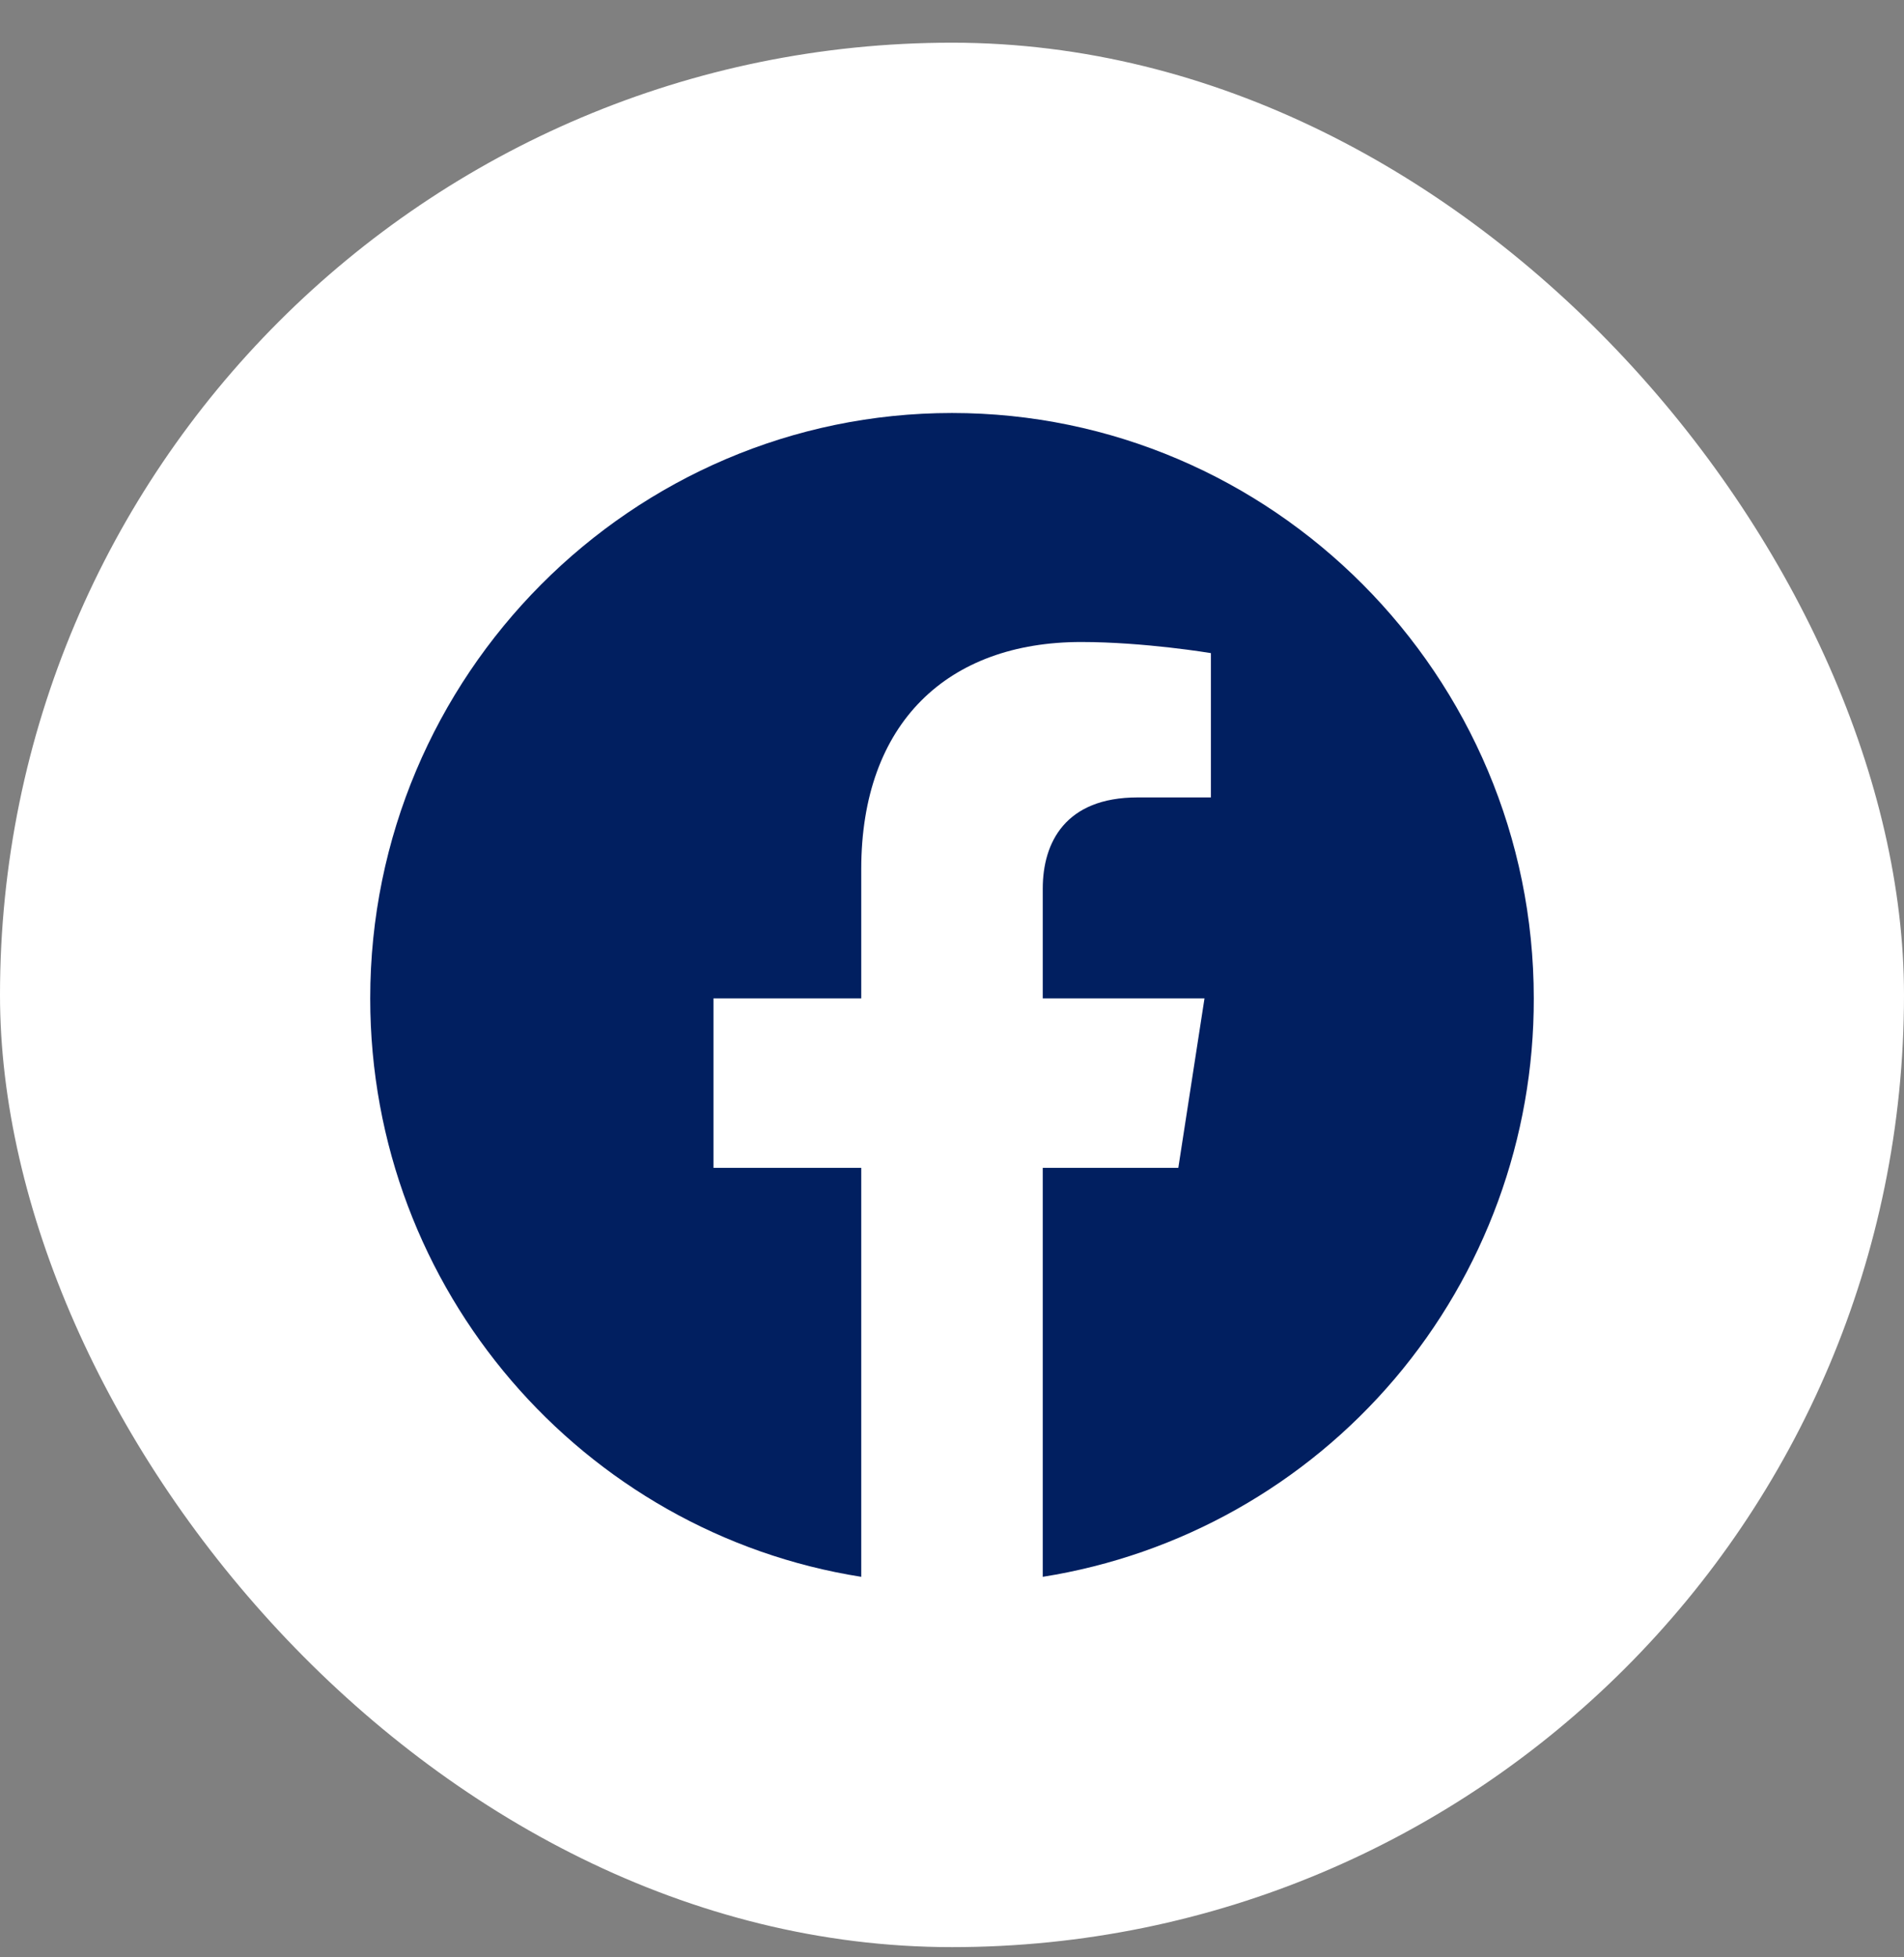
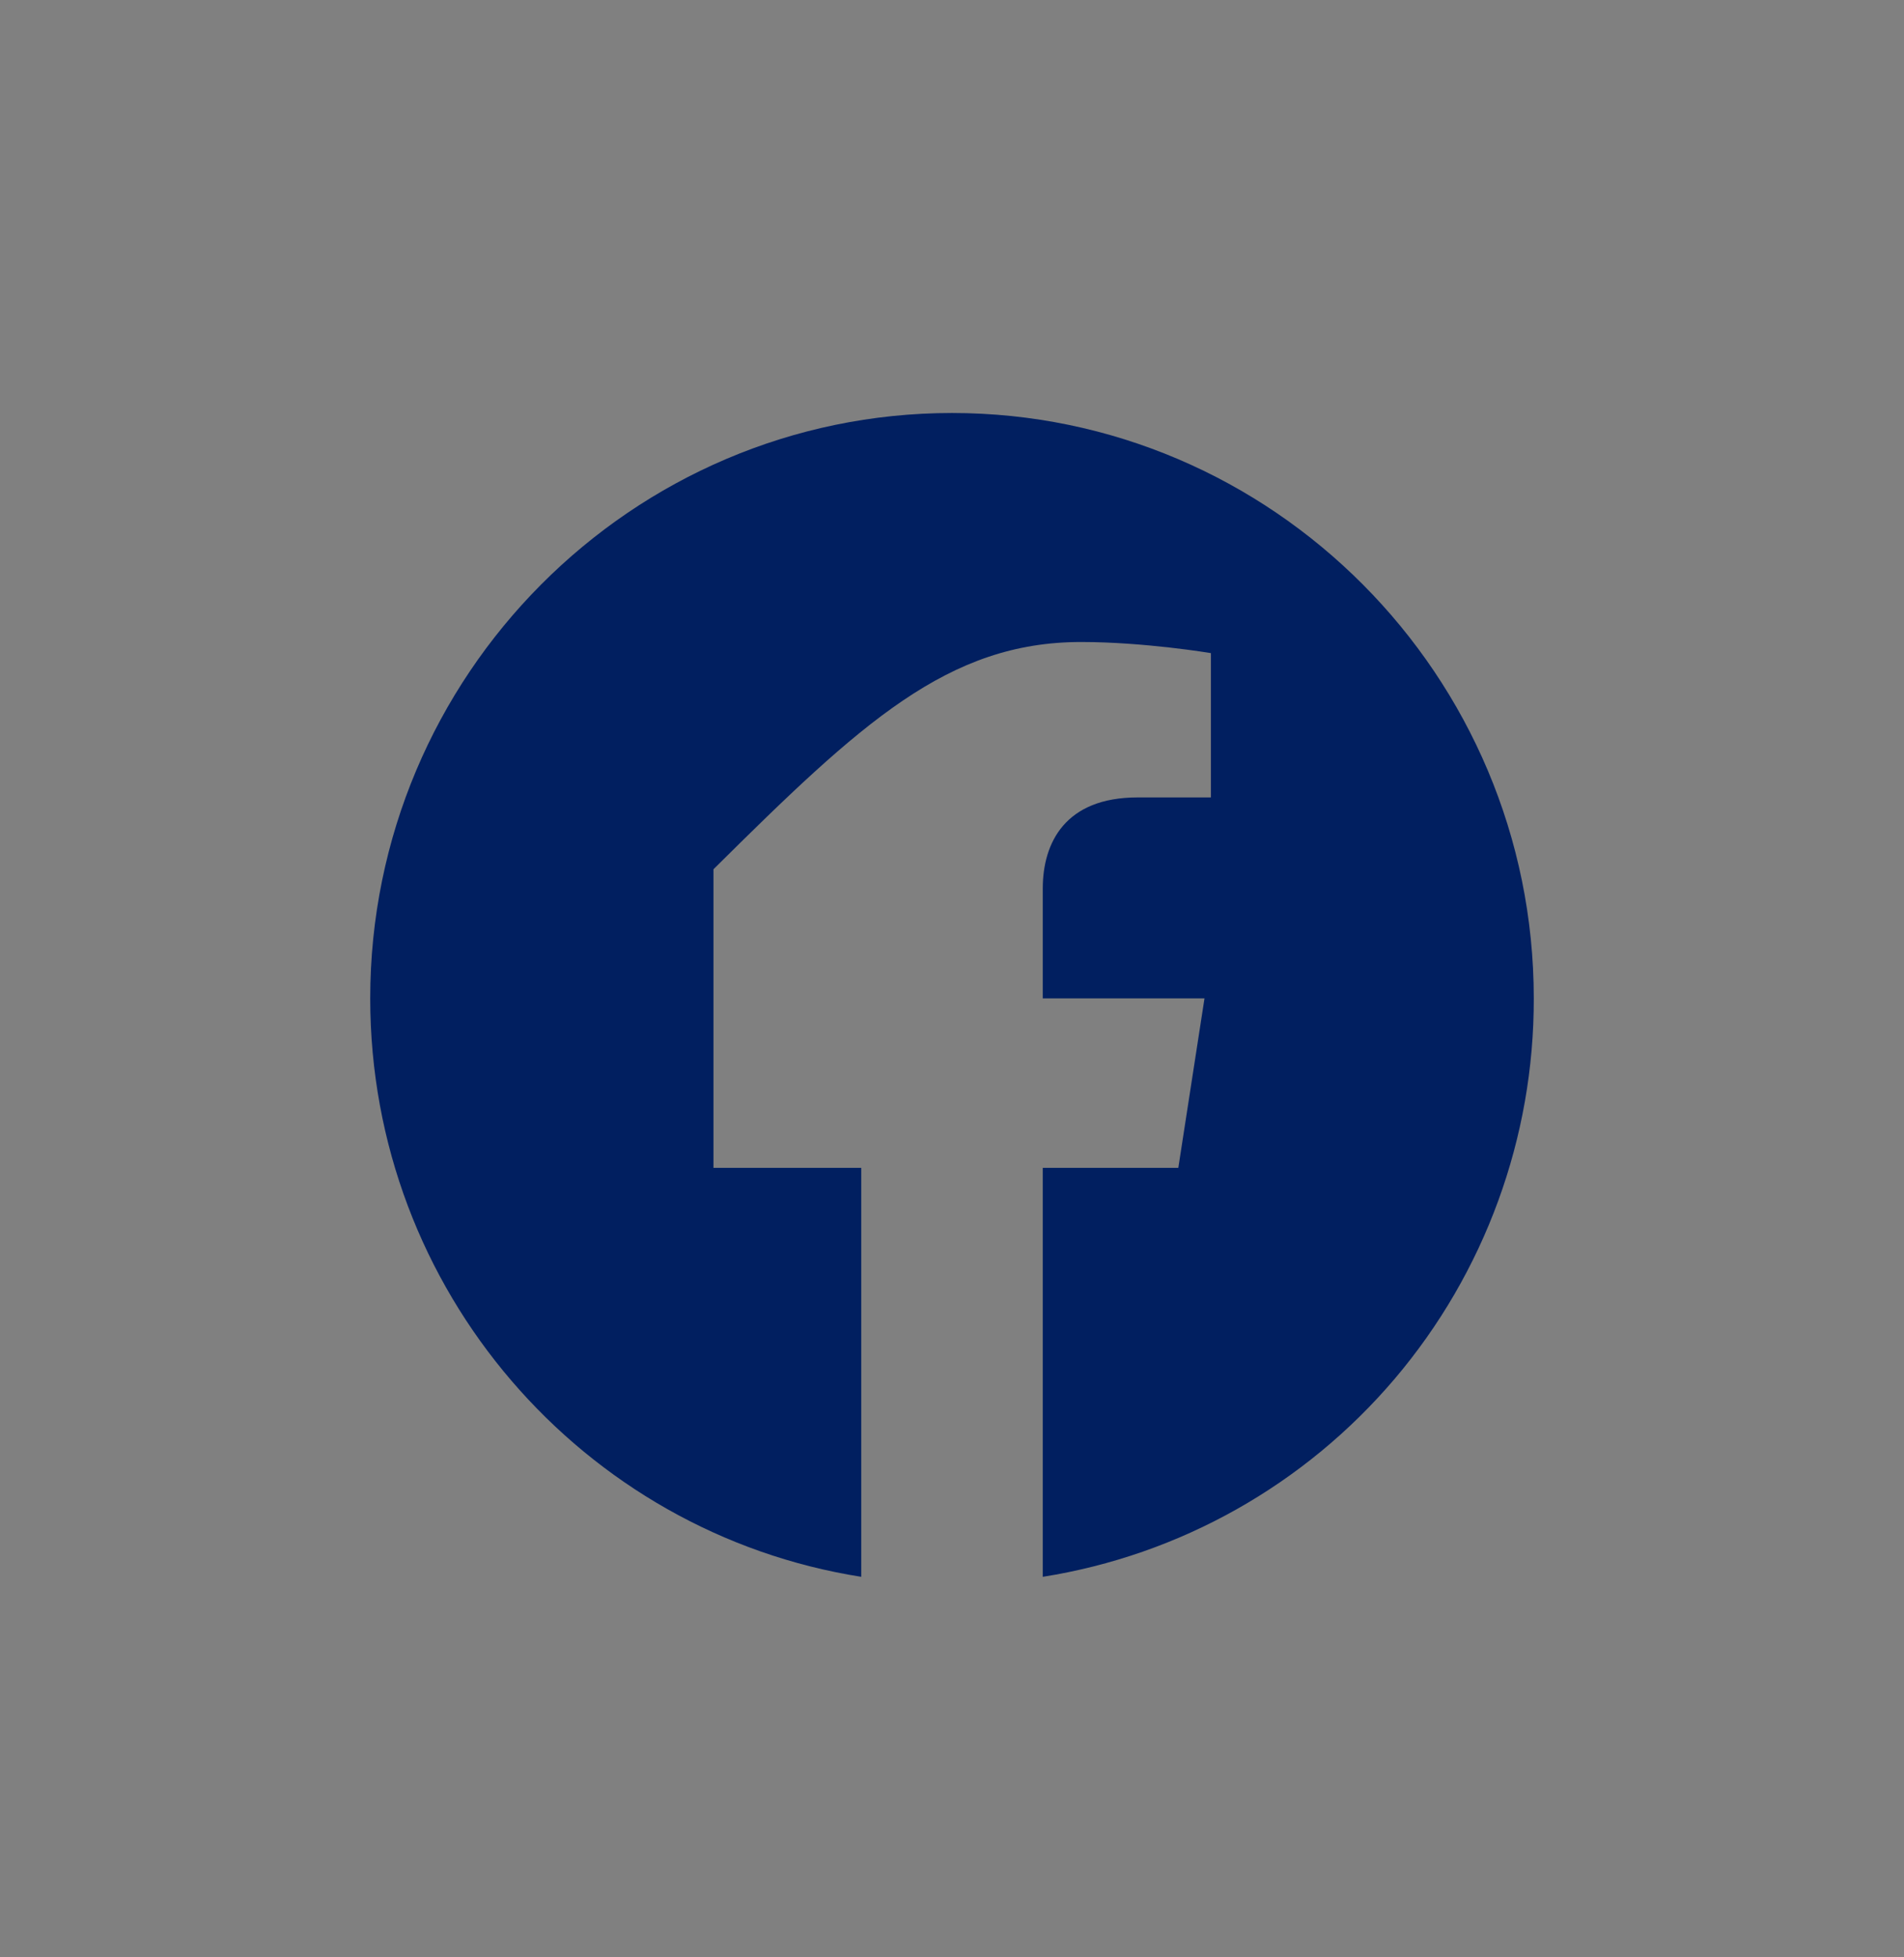
<svg xmlns="http://www.w3.org/2000/svg" width="36" height="37" viewBox="0 0 36 37" fill="none">
  <rect x="0" y="0" width="36" height="37" fill="#808080" stroke="none" />
-   <rect y="0.807" width="36" height="36" rx="18" fill="white" />
-   <path d="M18 7.807C11.95 7.807 7 12.765 7 18.873C7 24.395 11.026 28.978 16.284 29.807V22.076H13.49V18.873H16.284V16.432C16.284 13.66 17.923 12.136 20.442 12.136C21.641 12.136 22.895 12.346 22.895 12.346V15.074H21.509C20.145 15.074 19.716 15.924 19.716 16.797V18.873H22.774L22.279 22.076H19.716V29.807C22.308 29.396 24.668 28.068 26.371 26.063C28.073 24.058 29.006 21.508 29 18.873C29 12.765 24.05 7.807 18 7.807Z" fill="#011F60" />
+   <path d="M18 7.807C11.95 7.807 7 12.765 7 18.873C7 24.395 11.026 28.978 16.284 29.807V22.076H13.49V18.873V16.432C16.284 13.66 17.923 12.136 20.442 12.136C21.641 12.136 22.895 12.346 22.895 12.346V15.074H21.509C20.145 15.074 19.716 15.924 19.716 16.797V18.873H22.774L22.279 22.076H19.716V29.807C22.308 29.396 24.668 28.068 26.371 26.063C28.073 24.058 29.006 21.508 29 18.873C29 12.765 24.05 7.807 18 7.807Z" fill="#011F60" />
</svg>